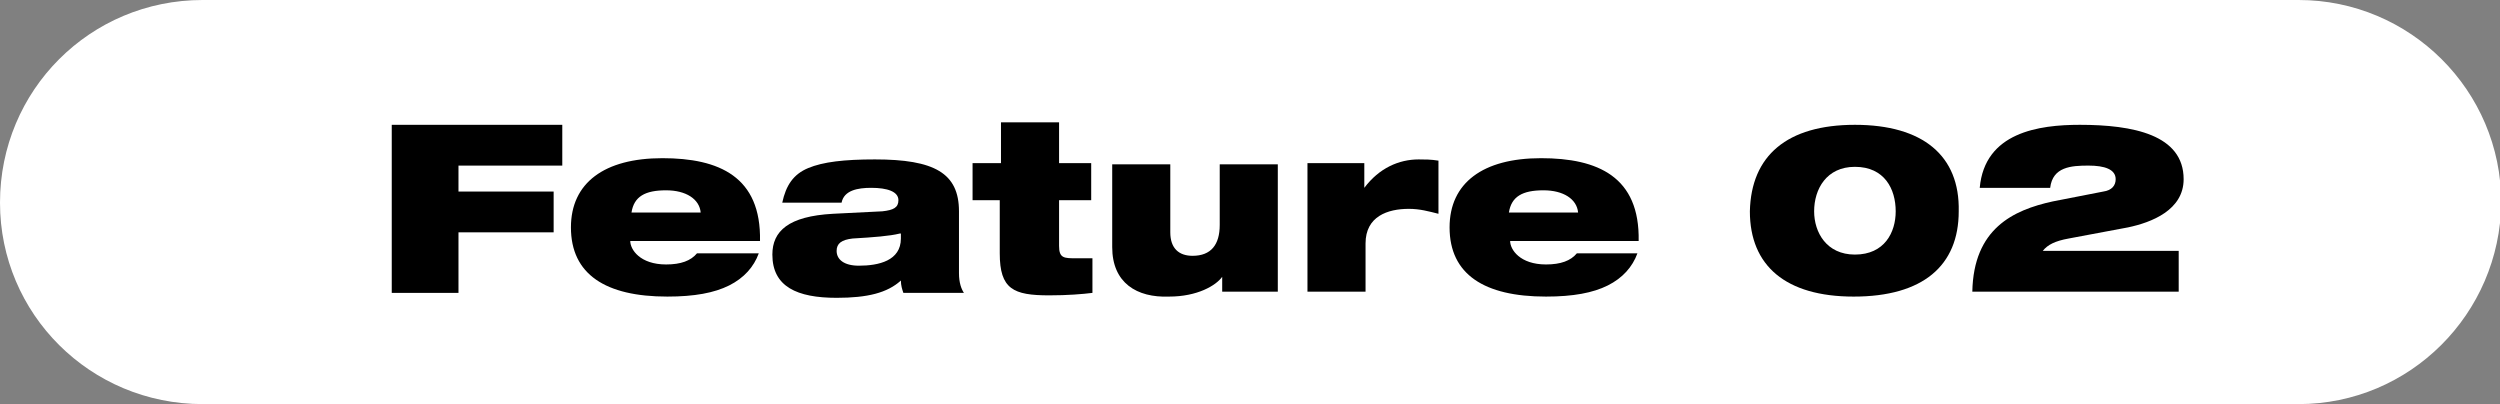
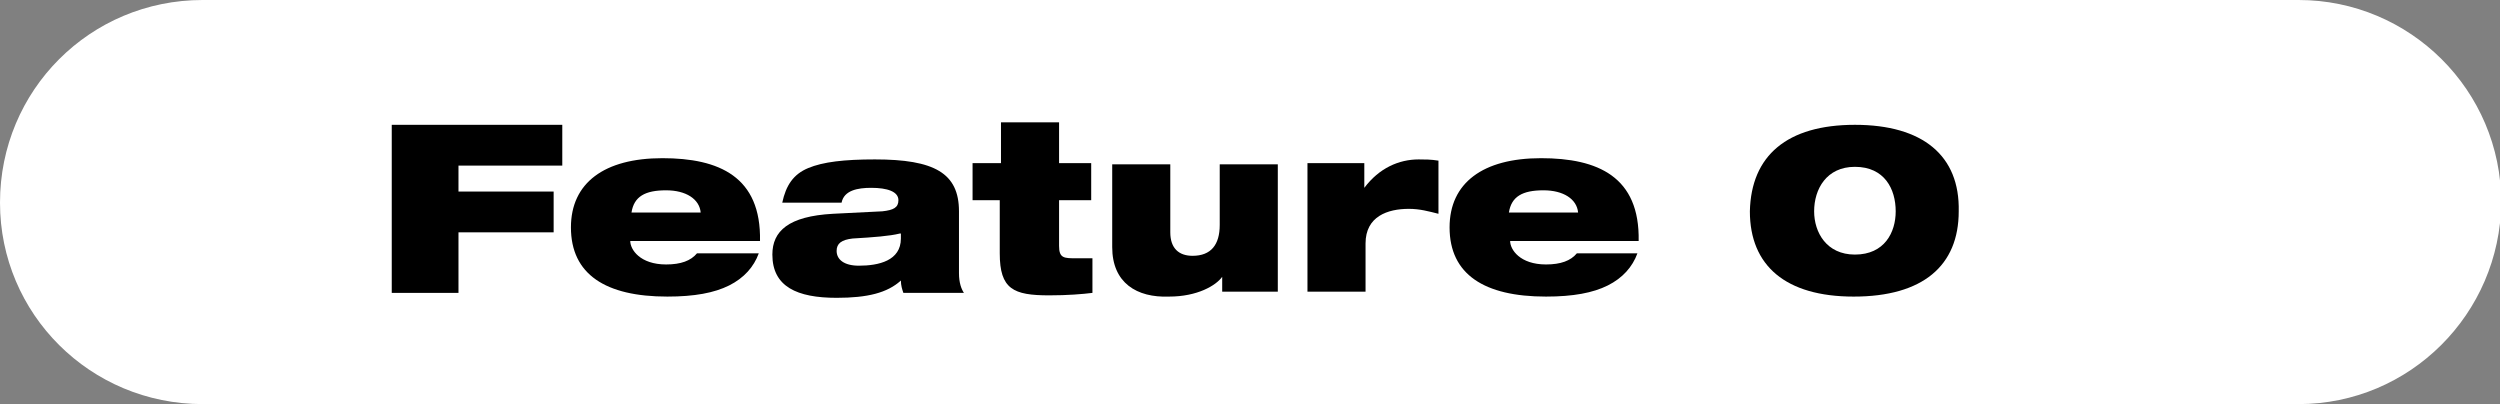
<svg xmlns="http://www.w3.org/2000/svg" version="1.1" id="レイヤー_1" x="0px" y="0px" viewBox="0 0 202.3 32.7" style="enable-background:new 0 0 202.3 32.7;" xml:space="preserve">
  <rect x="0" y="0" width="202.3" height="32.7" fill="#808080" stroke="none" />
  <style type="text/css">
	.st0{fill:#FFFFFF;}
</style>
  <g>
    <path class="st0" d="M186,32.7H16.4C7.3,32.7,0,25.4,0,16.4v0C0,7.3,7.3,0,16.4,0L186,0c9,0,16.4,7.3,16.4,16.4v0   C202.3,25.4,195,32.7,186,32.7z" />
    <g>
      <path d="M31.8,10.1h13.7v3.3h-8.4v2.1h7.7v3.3h-7.7v4.9h-5.4V10.1z" />
      <path d="M61.4,20.5c-0.4,1.1-1.2,2-2.4,2.6c-1.2,0.6-2.8,0.9-5,0.9c-5,0-7.8-1.8-7.8-5.6c0-3.6,2.7-5.6,7.4-5.6    c4.6,0,8,1.5,7.9,6.7H51c0,0.7,0.8,1.9,2.9,1.9c1.2,0,2-0.3,2.5-0.9H61.4z M56.7,17.2c-0.1-1.1-1.2-1.8-2.8-1.8    c-1.7,0-2.6,0.5-2.8,1.8H56.7z" />
      <path d="M63.3,16.4c0.3-1.4,0.9-2.3,2.1-2.8c1.2-0.5,2.9-0.7,5.4-0.7c4.8,0,6.8,1.1,6.8,4.2v5c0,0.8,0.2,1.3,0.4,1.6h-4.9    c-0.1-0.3-0.2-0.6-0.2-1c-1.1,1-2.7,1.4-5.2,1.4c-3.2,0-5.2-0.9-5.2-3.5c0-1.9,1.3-3.1,4.9-3.3l4-0.2c0.9-0.1,1.3-0.3,1.3-0.9    c0-0.7-0.9-1-2.2-1c-1.1,0-2.2,0.2-2.4,1.2H63.3z M72.8,18.9c-0.8,0.2-2.1,0.3-3.8,0.4c-0.9,0.1-1.3,0.4-1.3,1    c0,0.7,0.6,1.2,1.8,1.2c1.6,0,3.4-0.4,3.4-2.2V18.9z" />
      <path d="M78.8,13.2H81V9.9h4.7v3.3h2.6v3h-2.6v3.7c0,1,0.4,1,1.4,1c0.4,0,0.8,0,1.3,0v2.8c-0.8,0.1-2,0.2-3.5,0.2    c-2.9,0-4-0.5-4-3.4v-4.3h-2.2V13.2z" />
      <path d="M103.5,23.6h-4.6v-1.2h0c-0.5,0.7-2,1.6-4.3,1.6C92,24.1,90,22.9,90,20v-6.7h4.7v5.5c0,1.3,0.7,1.9,1.8,1.9    c1.5,0,2.2-0.9,2.2-2.5v-4.9h4.7V23.6z" />
      <path d="M105.8,13.2h4.6v2h0c1.2-1.6,2.8-2.3,4.4-2.3c0.5,0,1,0,1.6,0.1v4.3c-0.8-0.2-1.5-0.4-2.4-0.4c-1.7,0-3.5,0.6-3.5,2.8v3.9    h-4.7V13.2z" />
      <path d="M132.5,20.5c-0.4,1.1-1.2,2-2.4,2.6c-1.2,0.6-2.8,0.9-5,0.9c-5,0-7.8-1.8-7.8-5.6c0-3.6,2.7-5.6,7.4-5.6    c4.6,0,8,1.5,7.9,6.7h-10.4c0,0.7,0.8,1.9,2.9,1.9c1.2,0,2-0.3,2.5-0.9H132.5z M127.7,17.2c-0.1-1.1-1.2-1.8-2.8-1.8    c-1.7,0-2.6,0.5-2.8,1.8H127.7z" />
      <path d="M150.1,10.1c5.5,0,8.5,2.5,8.4,7c0,4.4-2.9,6.9-8.5,6.9c-5.5,0-8.4-2.5-8.4-6.9C141.7,12.6,144.6,10.1,150.1,10.1z     M150.1,20.6c2.4,0,3.3-1.8,3.3-3.5c0-1.8-0.9-3.6-3.3-3.6c-2.3,0-3.3,1.8-3.3,3.6C146.8,18.8,147.8,20.6,150.1,20.6z" />
-       <path d="M170.2,15.5c0.7-0.1,1-0.5,1-1c0-0.8-0.9-1.1-2.2-1.1c-1.4,0-2.9,0.1-3.1,1.8h-5.7c0.4-4.5,4.8-5.1,8.1-5.1    c4.3,0,8.4,0.8,8.4,4.4c0,2.5-2.6,3.5-4.5,3.9l-4.8,0.9c-1.1,0.2-1.7,0.5-2.1,1h11v3.3h-16.7c0.1-5.1,3.3-6.6,6.5-7.3L170.2,15.5z    " />
    </g>
  </g>
  <g>
</g>
  <g>
</g>
  <g>
</g>
  <g>
</g>
  <g>
</g>
  <g>
</g>
  <g>
</g>
  <g>
</g>
  <g>
</g>
  <g>
</g>
  <g>
</g>
  <g>
</g>
  <g>
</g>
  <g>
</g>
  <g>
</g>
</svg>